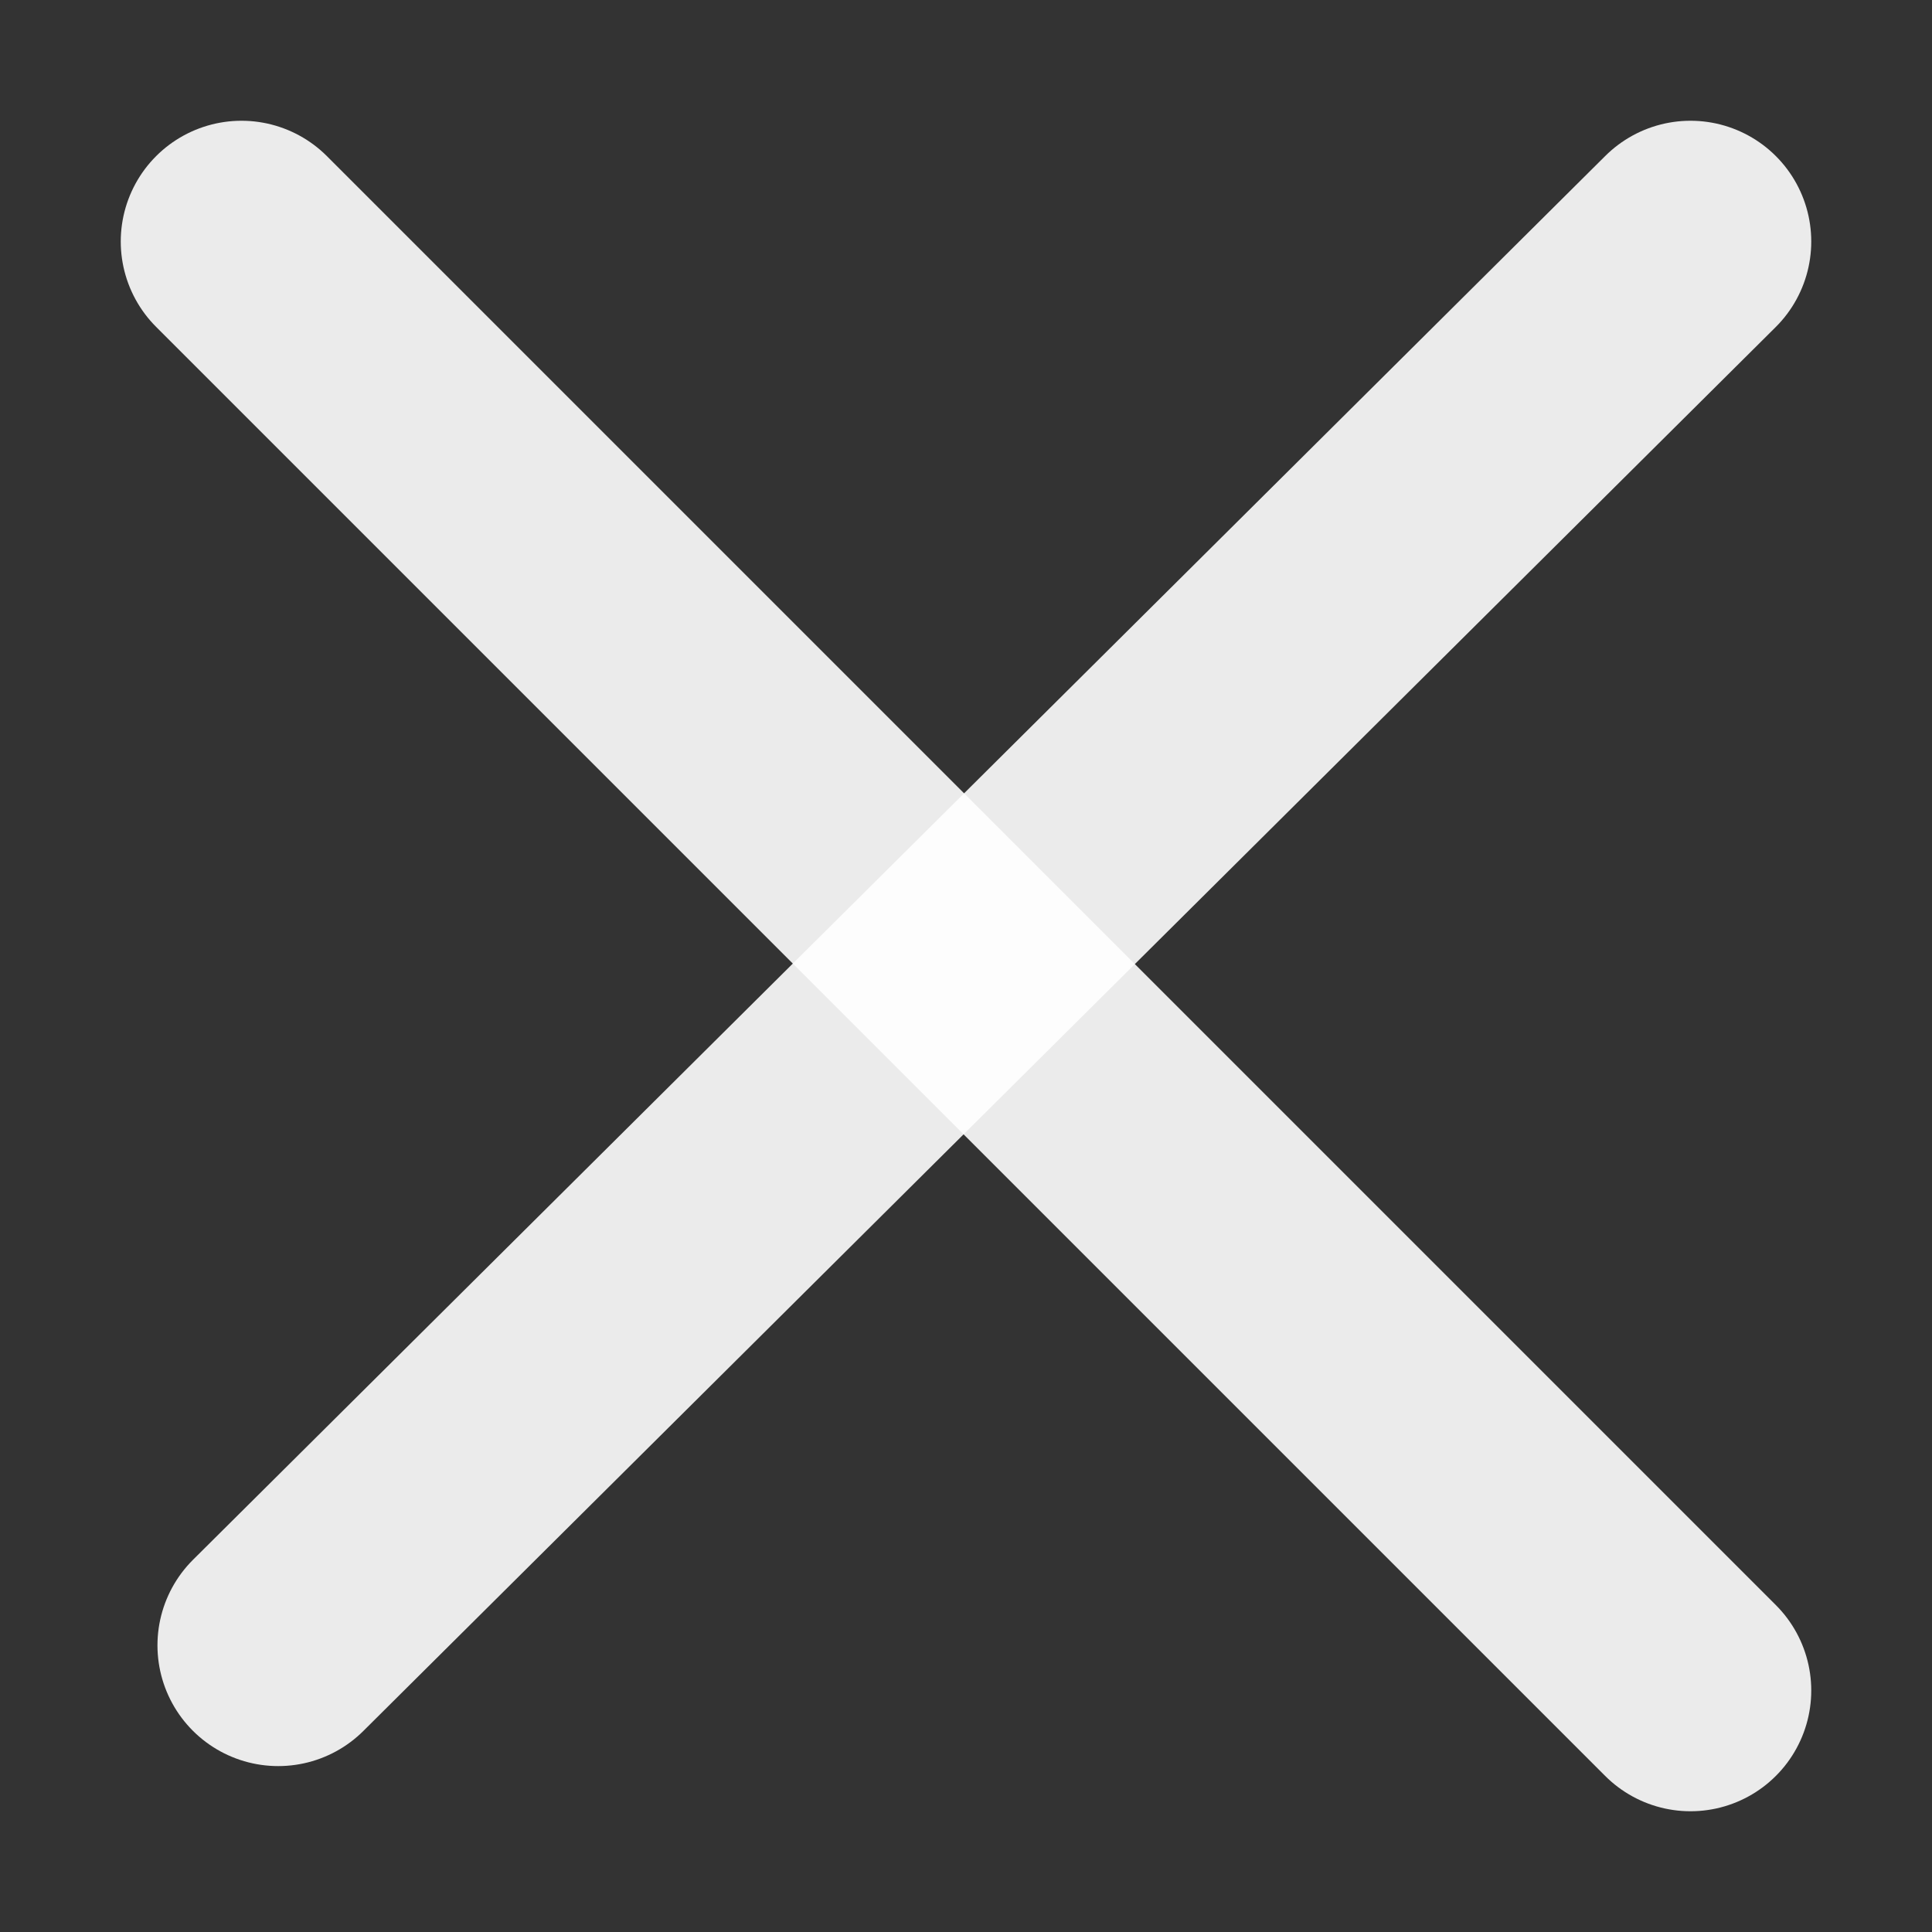
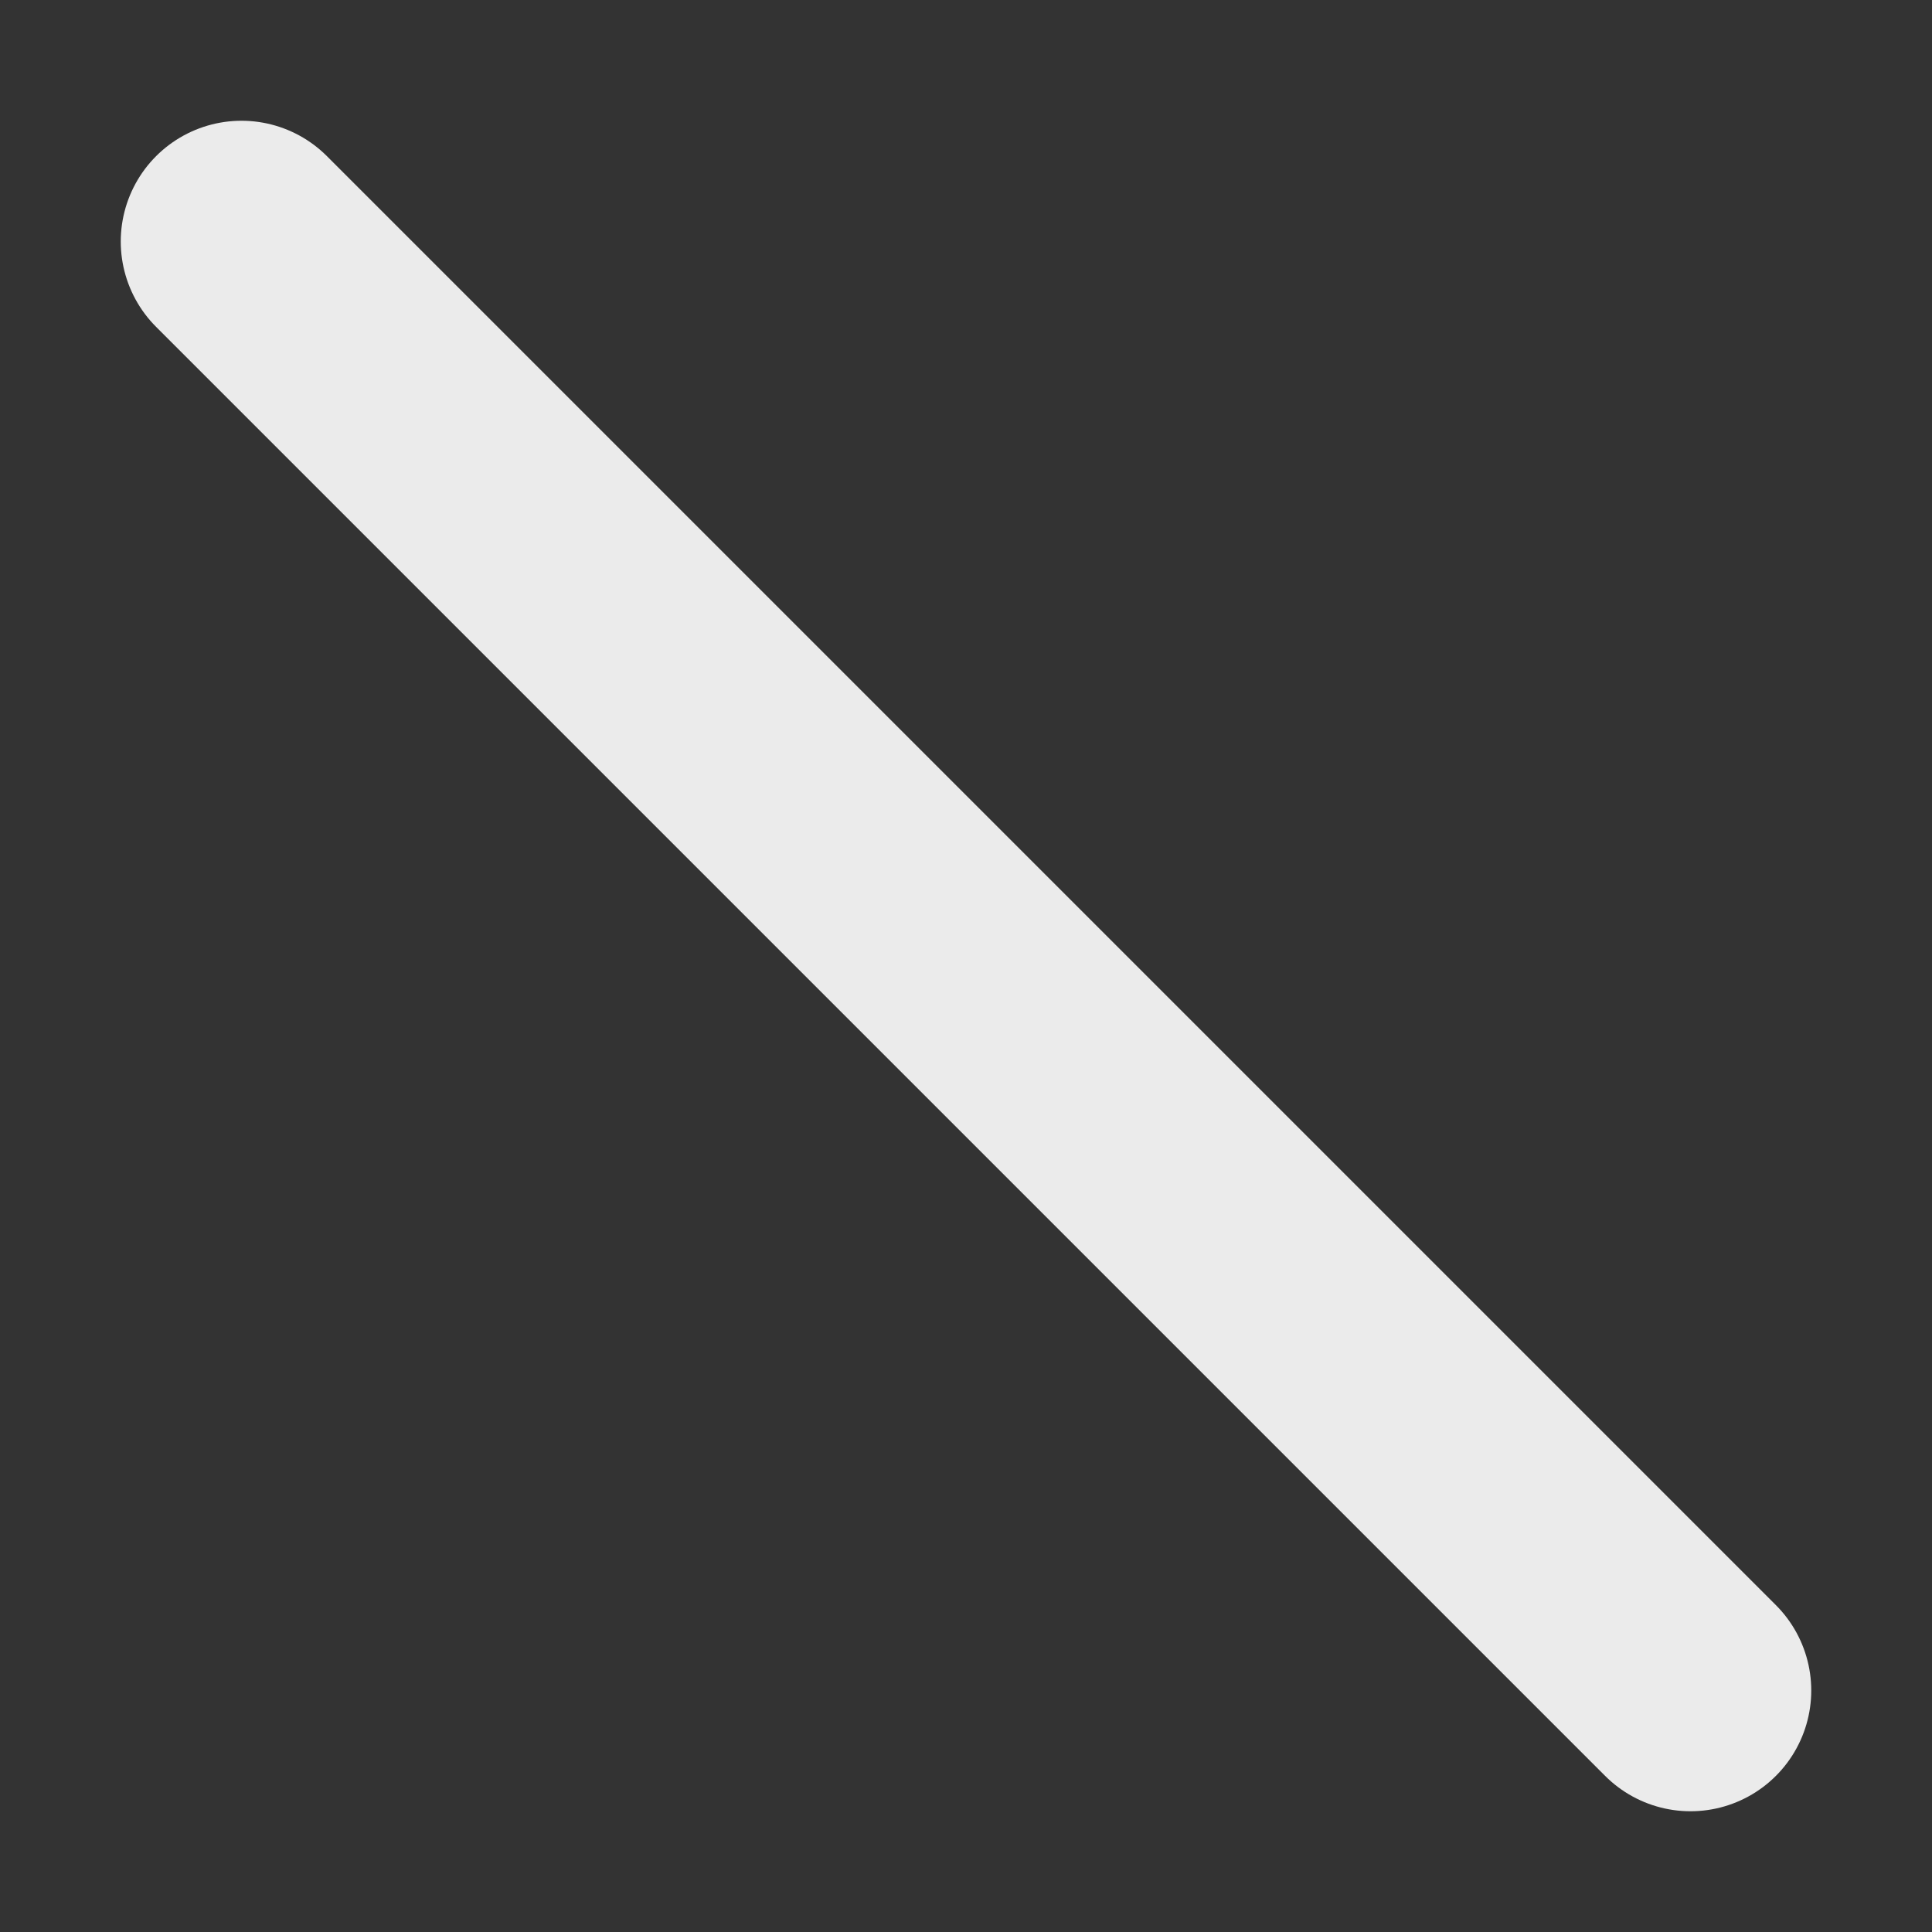
<svg xmlns="http://www.w3.org/2000/svg" version="1.1" width="16" height="16" viewBox="0 0 16 16">
  <rect x="0" y="0" width="16" height="16" fill="#333333" stroke="none" />
  <g id="Layer_1">
    <line opacity="0.9" stroke-linecap="round" id="svg_3" y2="14" x2="14" y1="2" x1="2" stroke-width="2" stroke="#ffffff" fill="none" />
-     <line opacity="0.9" stroke-linecap="round" id="svg_4" y2="2" x2="14" y1="13.626" x1="2.304" stroke-width="2" stroke="#ffffff" fill="none" />
  </g>
</svg>